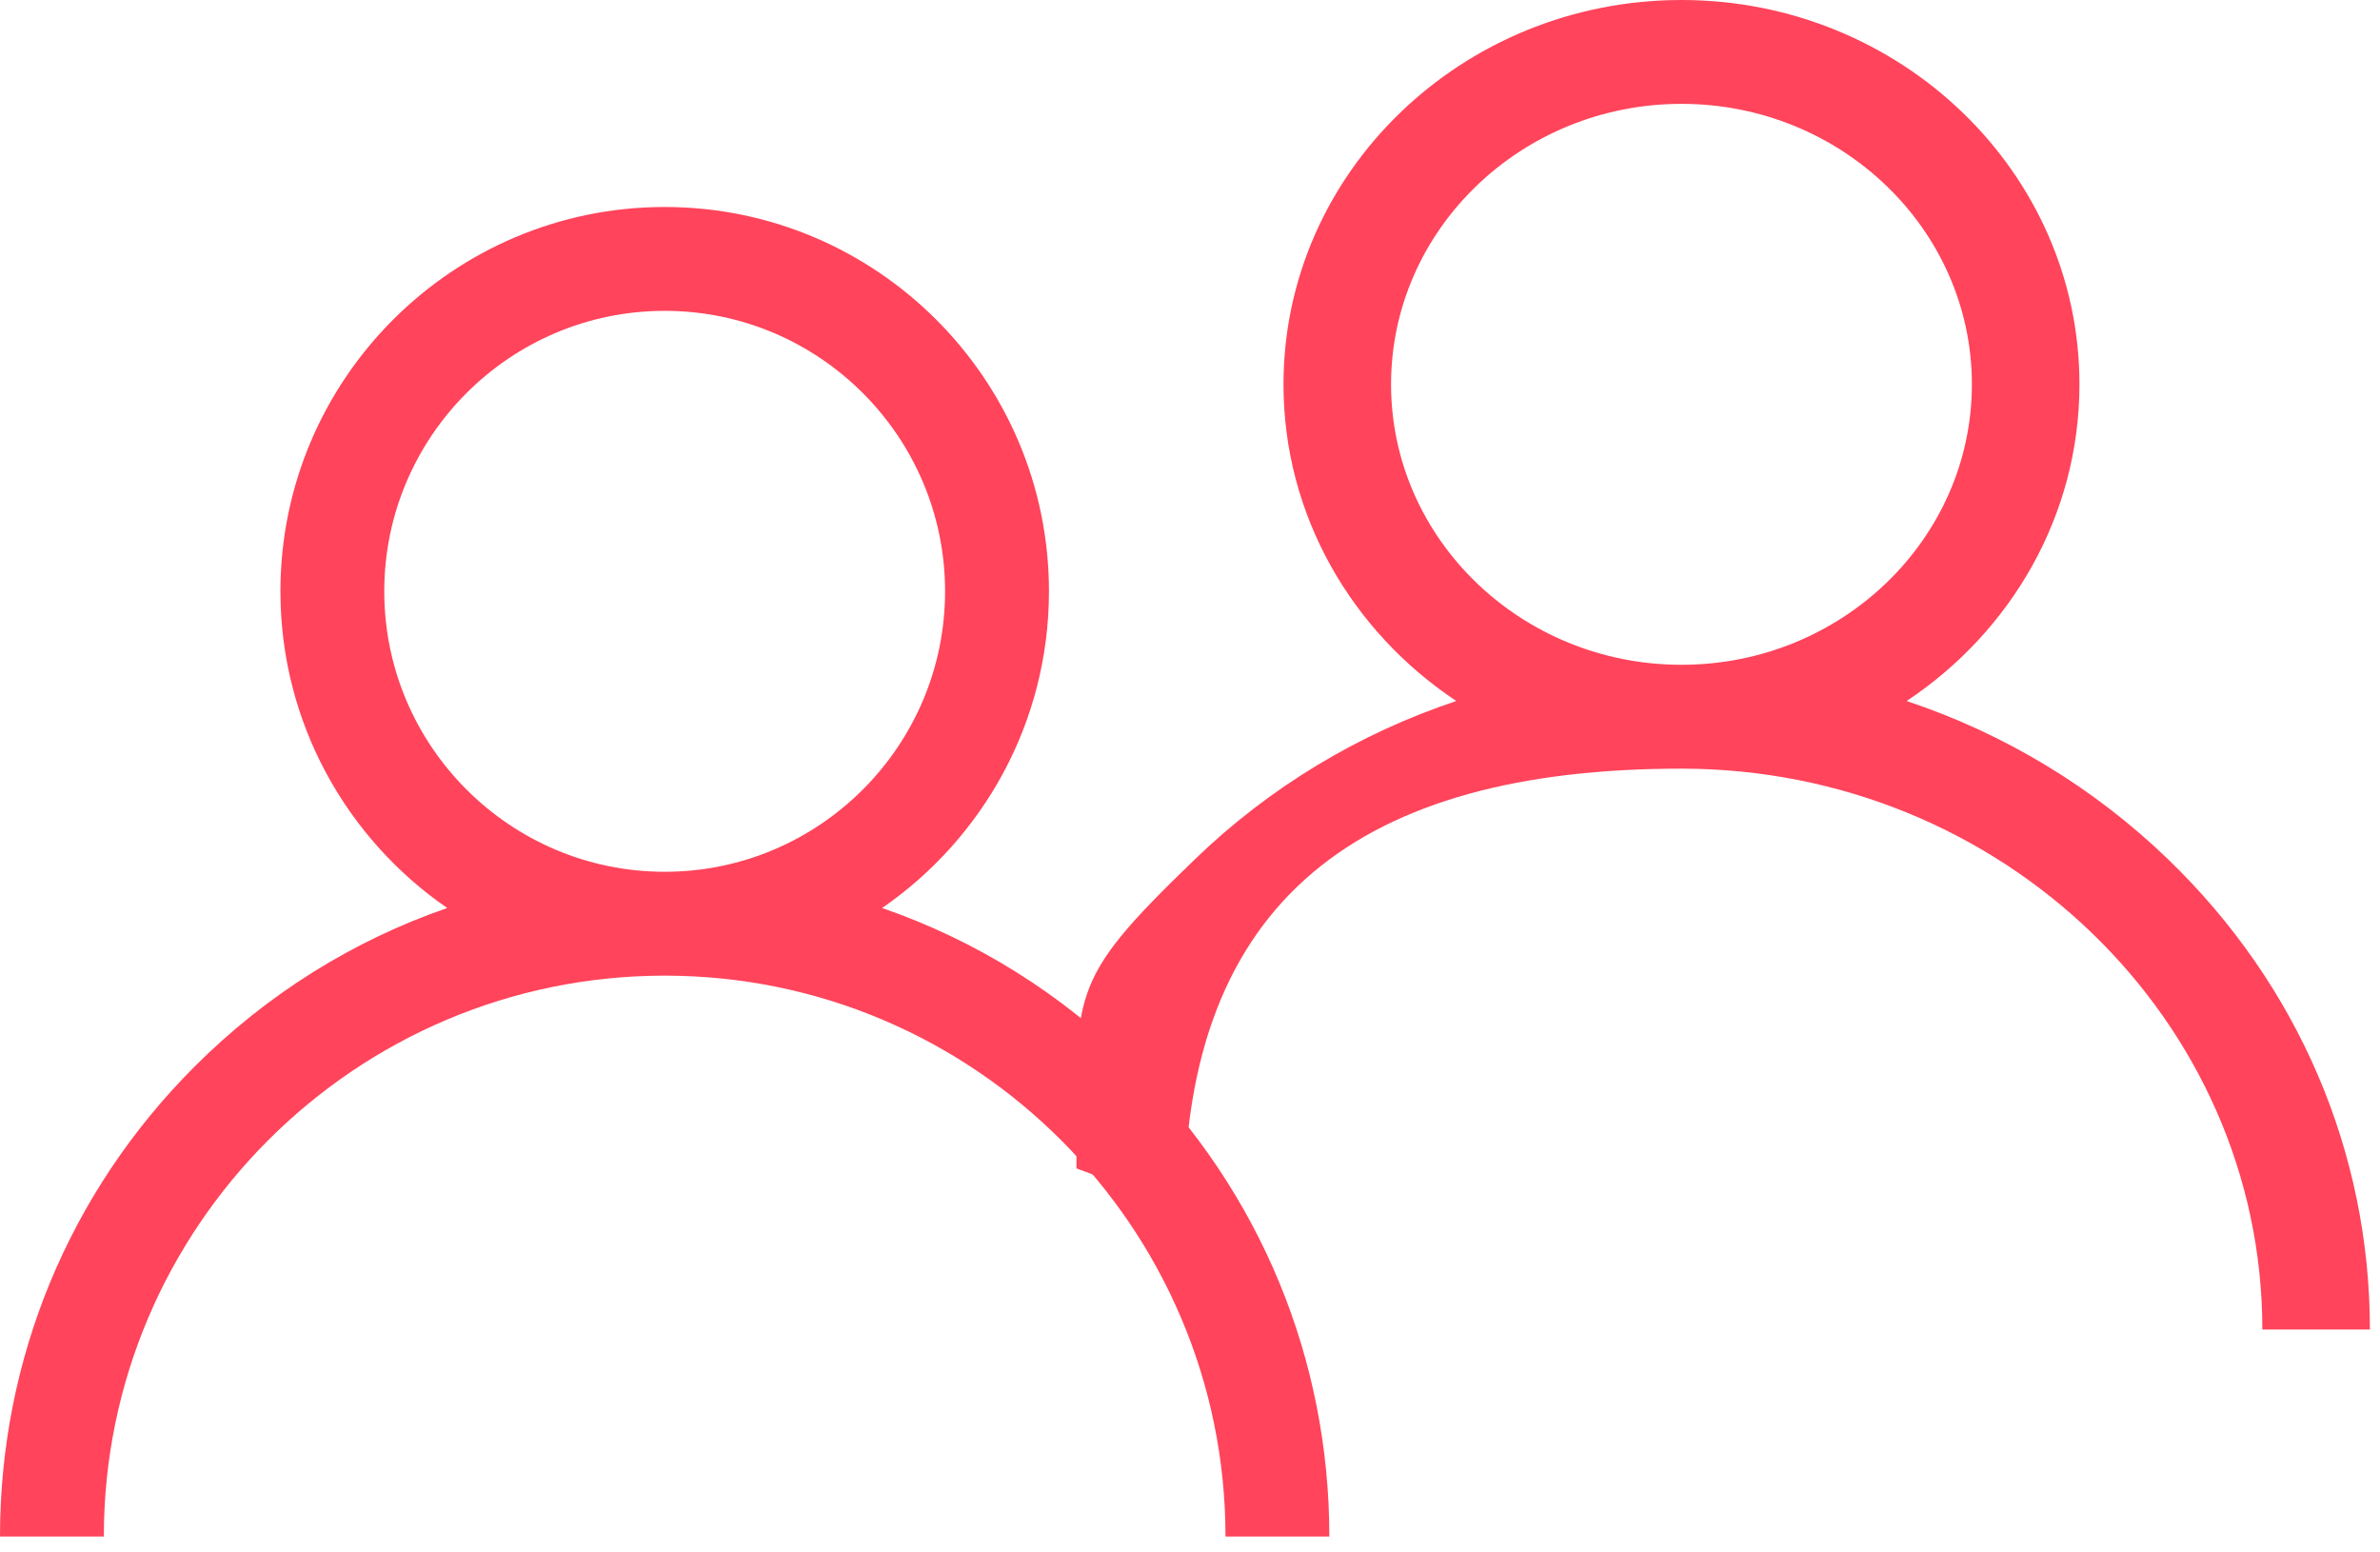
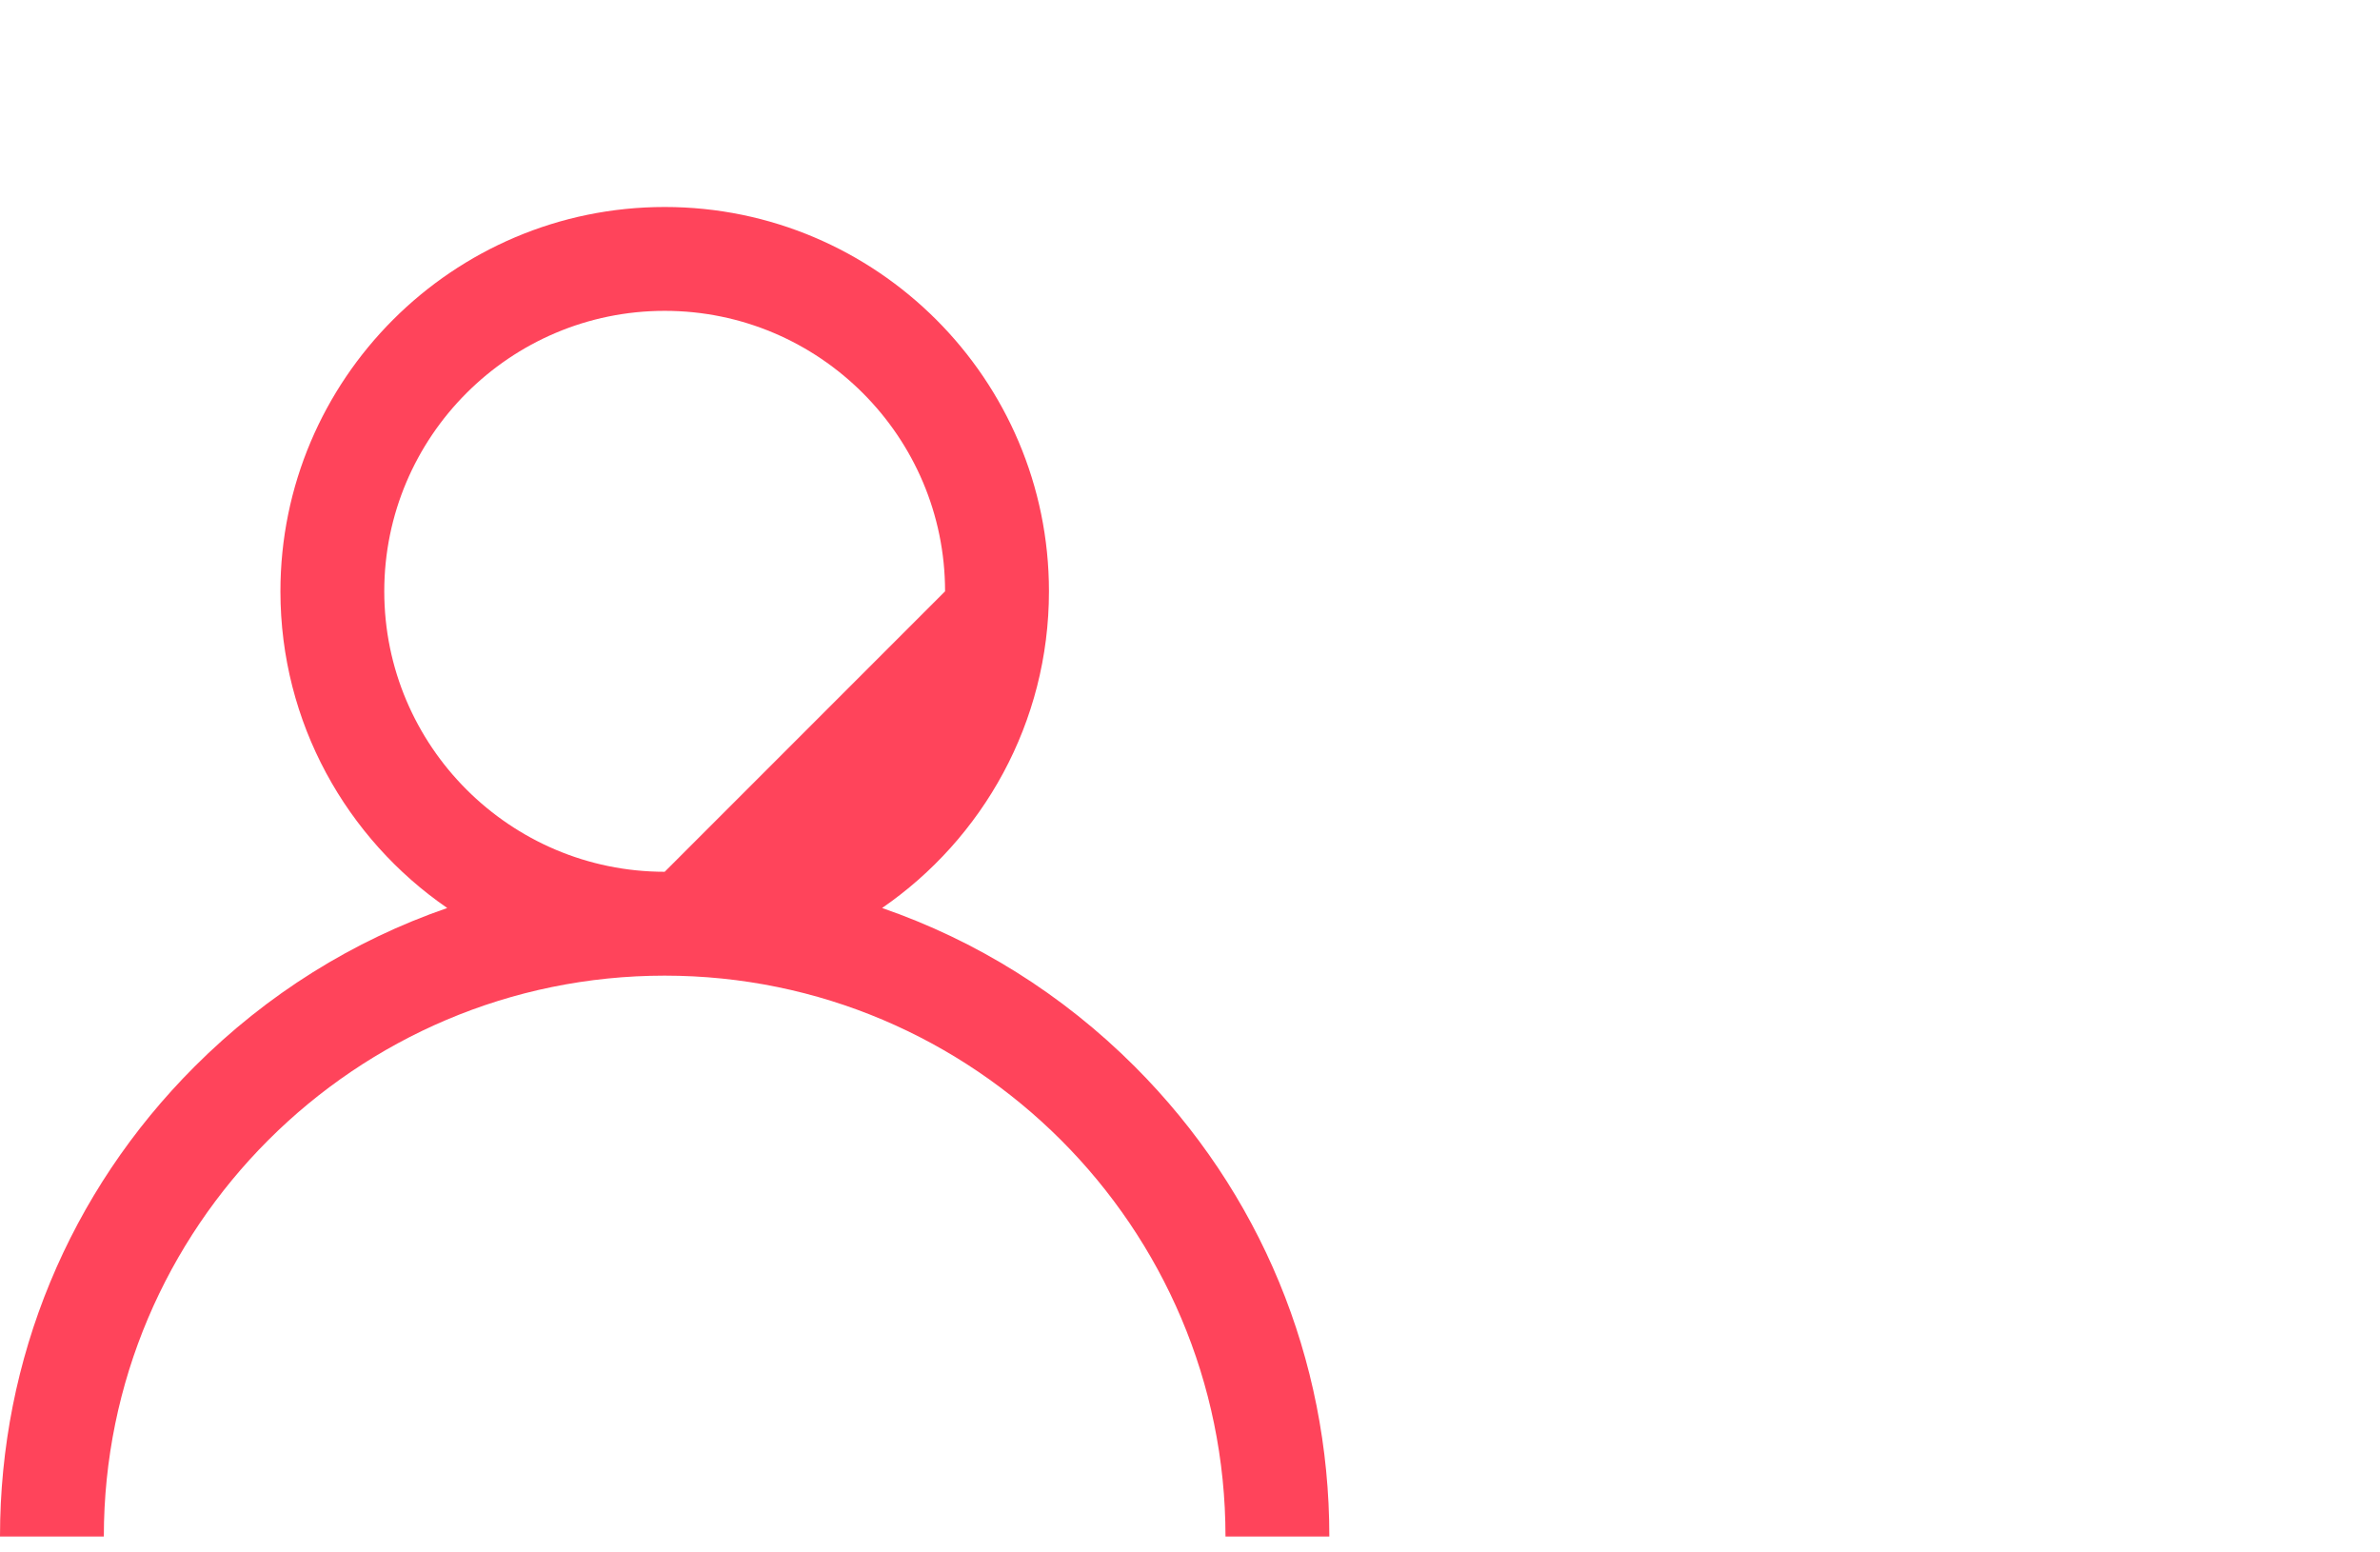
<svg xmlns="http://www.w3.org/2000/svg" width="46px" height="30px" viewBox="0 0 46 30" version="1.1">
  <title>communication</title>
  <defs>
    <filter color-interpolation-filters="auto" id="filter-1">
      <feColorMatrix in="SourceGraphic" type="matrix" values="0 0 0 0 0.478 0 0 0 0 0.808 0 0 0 0 0.718 0 0 0 1 0" />
    </filter>
  </defs>
  <g id="Prolius---Amends-(Johan)" stroke="none" stroke-width="1" fill="none" fill-rule="evenodd">
    <g id="3-Platform-v1" transform="translate(-252, -5056)">
      <g id="INTEGRATION" transform="translate(0, 4557)">
        <g id="communication" transform="translate(163, 483)" filter="url(#filter-1)">
          <g transform="translate(89, 16)">
            <g id="user" transform="translate(0, 4)" fill="#FF445B" fill-rule="nonzero">
-               <path d="M21.931,16.609 C20.531,15.21 18.866,14.174 17.049,13.547 C18.995,12.207 20.274,9.964 20.274,7.427 C20.274,3.332 16.942,0 12.847,0 C8.751,0 5.42,3.332 5.42,7.427 C5.42,9.964 6.698,12.207 8.644,13.547 C6.827,14.174 5.162,15.21 3.763,16.609 C1.336,19.036 0,22.262 0,25.693 L2.007,25.693 C2.007,19.716 6.87,14.854 12.847,14.854 C18.823,14.854 23.686,19.716 23.686,25.693 L25.693,25.693 C25.693,22.262 24.357,19.036 21.931,16.609 Z M12.847,12.847 C9.858,12.847 7.427,10.415 7.427,7.427 C7.427,4.439 9.858,2.007 12.847,2.007 C15.835,2.007 18.266,4.439 18.266,7.427 C18.266,10.415 15.835,12.847 12.847,12.847 Z" id="Shape" />
+               <path d="M21.931,16.609 C20.531,15.21 18.866,14.174 17.049,13.547 C18.995,12.207 20.274,9.964 20.274,7.427 C20.274,3.332 16.942,0 12.847,0 C8.751,0 5.42,3.332 5.42,7.427 C5.42,9.964 6.698,12.207 8.644,13.547 C6.827,14.174 5.162,15.21 3.763,16.609 C1.336,19.036 0,22.262 0,25.693 L2.007,25.693 C2.007,19.716 6.87,14.854 12.847,14.854 C18.823,14.854 23.686,19.716 23.686,25.693 L25.693,25.693 C25.693,22.262 24.357,19.036 21.931,16.609 Z M12.847,12.847 C9.858,12.847 7.427,10.415 7.427,7.427 C7.427,4.439 9.858,2.007 12.847,2.007 C15.835,2.007 18.266,4.439 18.266,7.427 Z" id="Shape" />
            </g>
            <g id="user-copy" transform="translate(20.801, 0)" fill="#FF445B" fill-rule="nonzero">
-               <path d="M21.107,16.609 C19.657,15.21 17.932,14.174 16.05,13.547 C18.066,12.207 19.39,9.964 19.39,7.427 C19.39,3.332 15.94,0 11.698,0 C7.457,0 4.006,3.332 4.006,7.427 C4.006,9.964 5.33,12.207 7.346,13.547 C5.464,14.174 3.739,15.21 2.29,16.609 C-0.223,19.036 0.005,19.147 0.005,22.579 L2.084,23.358 C2.084,17.381 5.508,14.854 11.698,14.854 C17.888,14.854 22.925,19.716 22.925,25.693 L25.004,25.693 C25.004,22.262 23.62,19.036 21.107,16.609 Z M11.698,12.847 C8.603,12.847 6.085,10.415 6.085,7.427 C6.085,4.439 8.603,2.007 11.698,2.007 C14.793,2.007 17.311,4.439 17.311,7.427 C17.311,10.415 14.793,12.847 11.698,12.847 Z" id="Shape" />
-             </g>
+               </g>
          </g>
        </g>
      </g>
    </g>
  </g>
</svg>